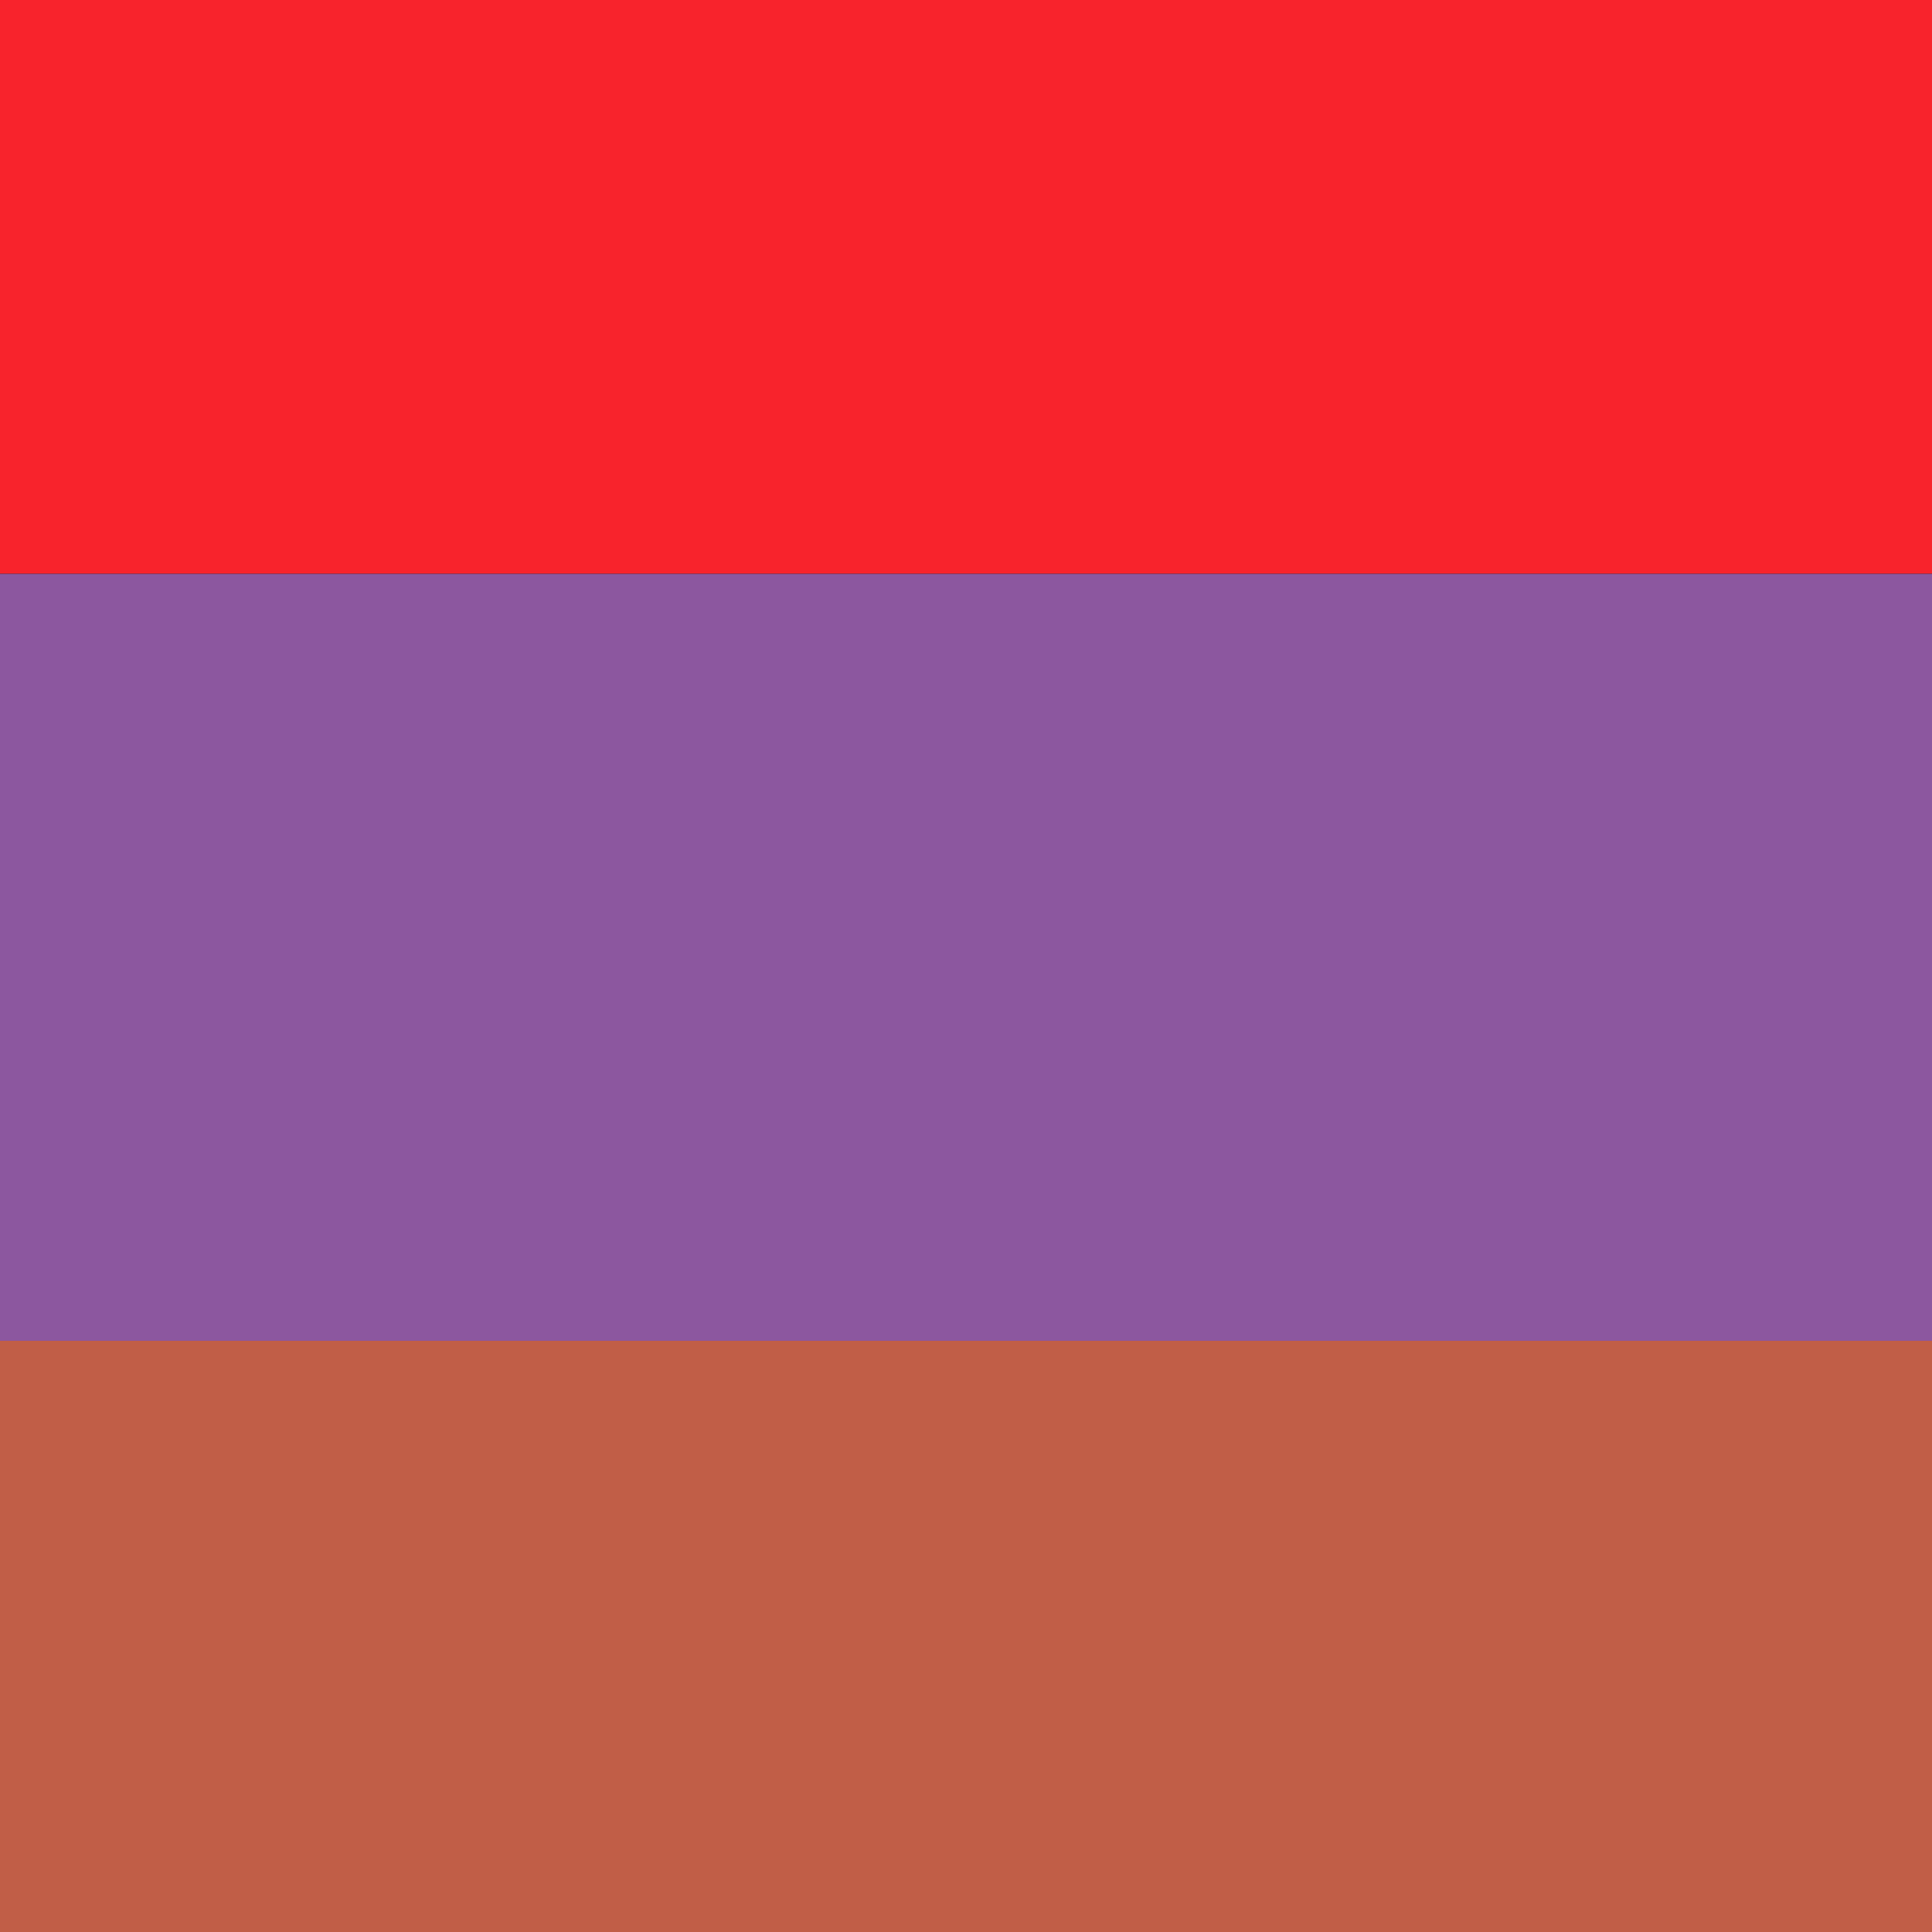
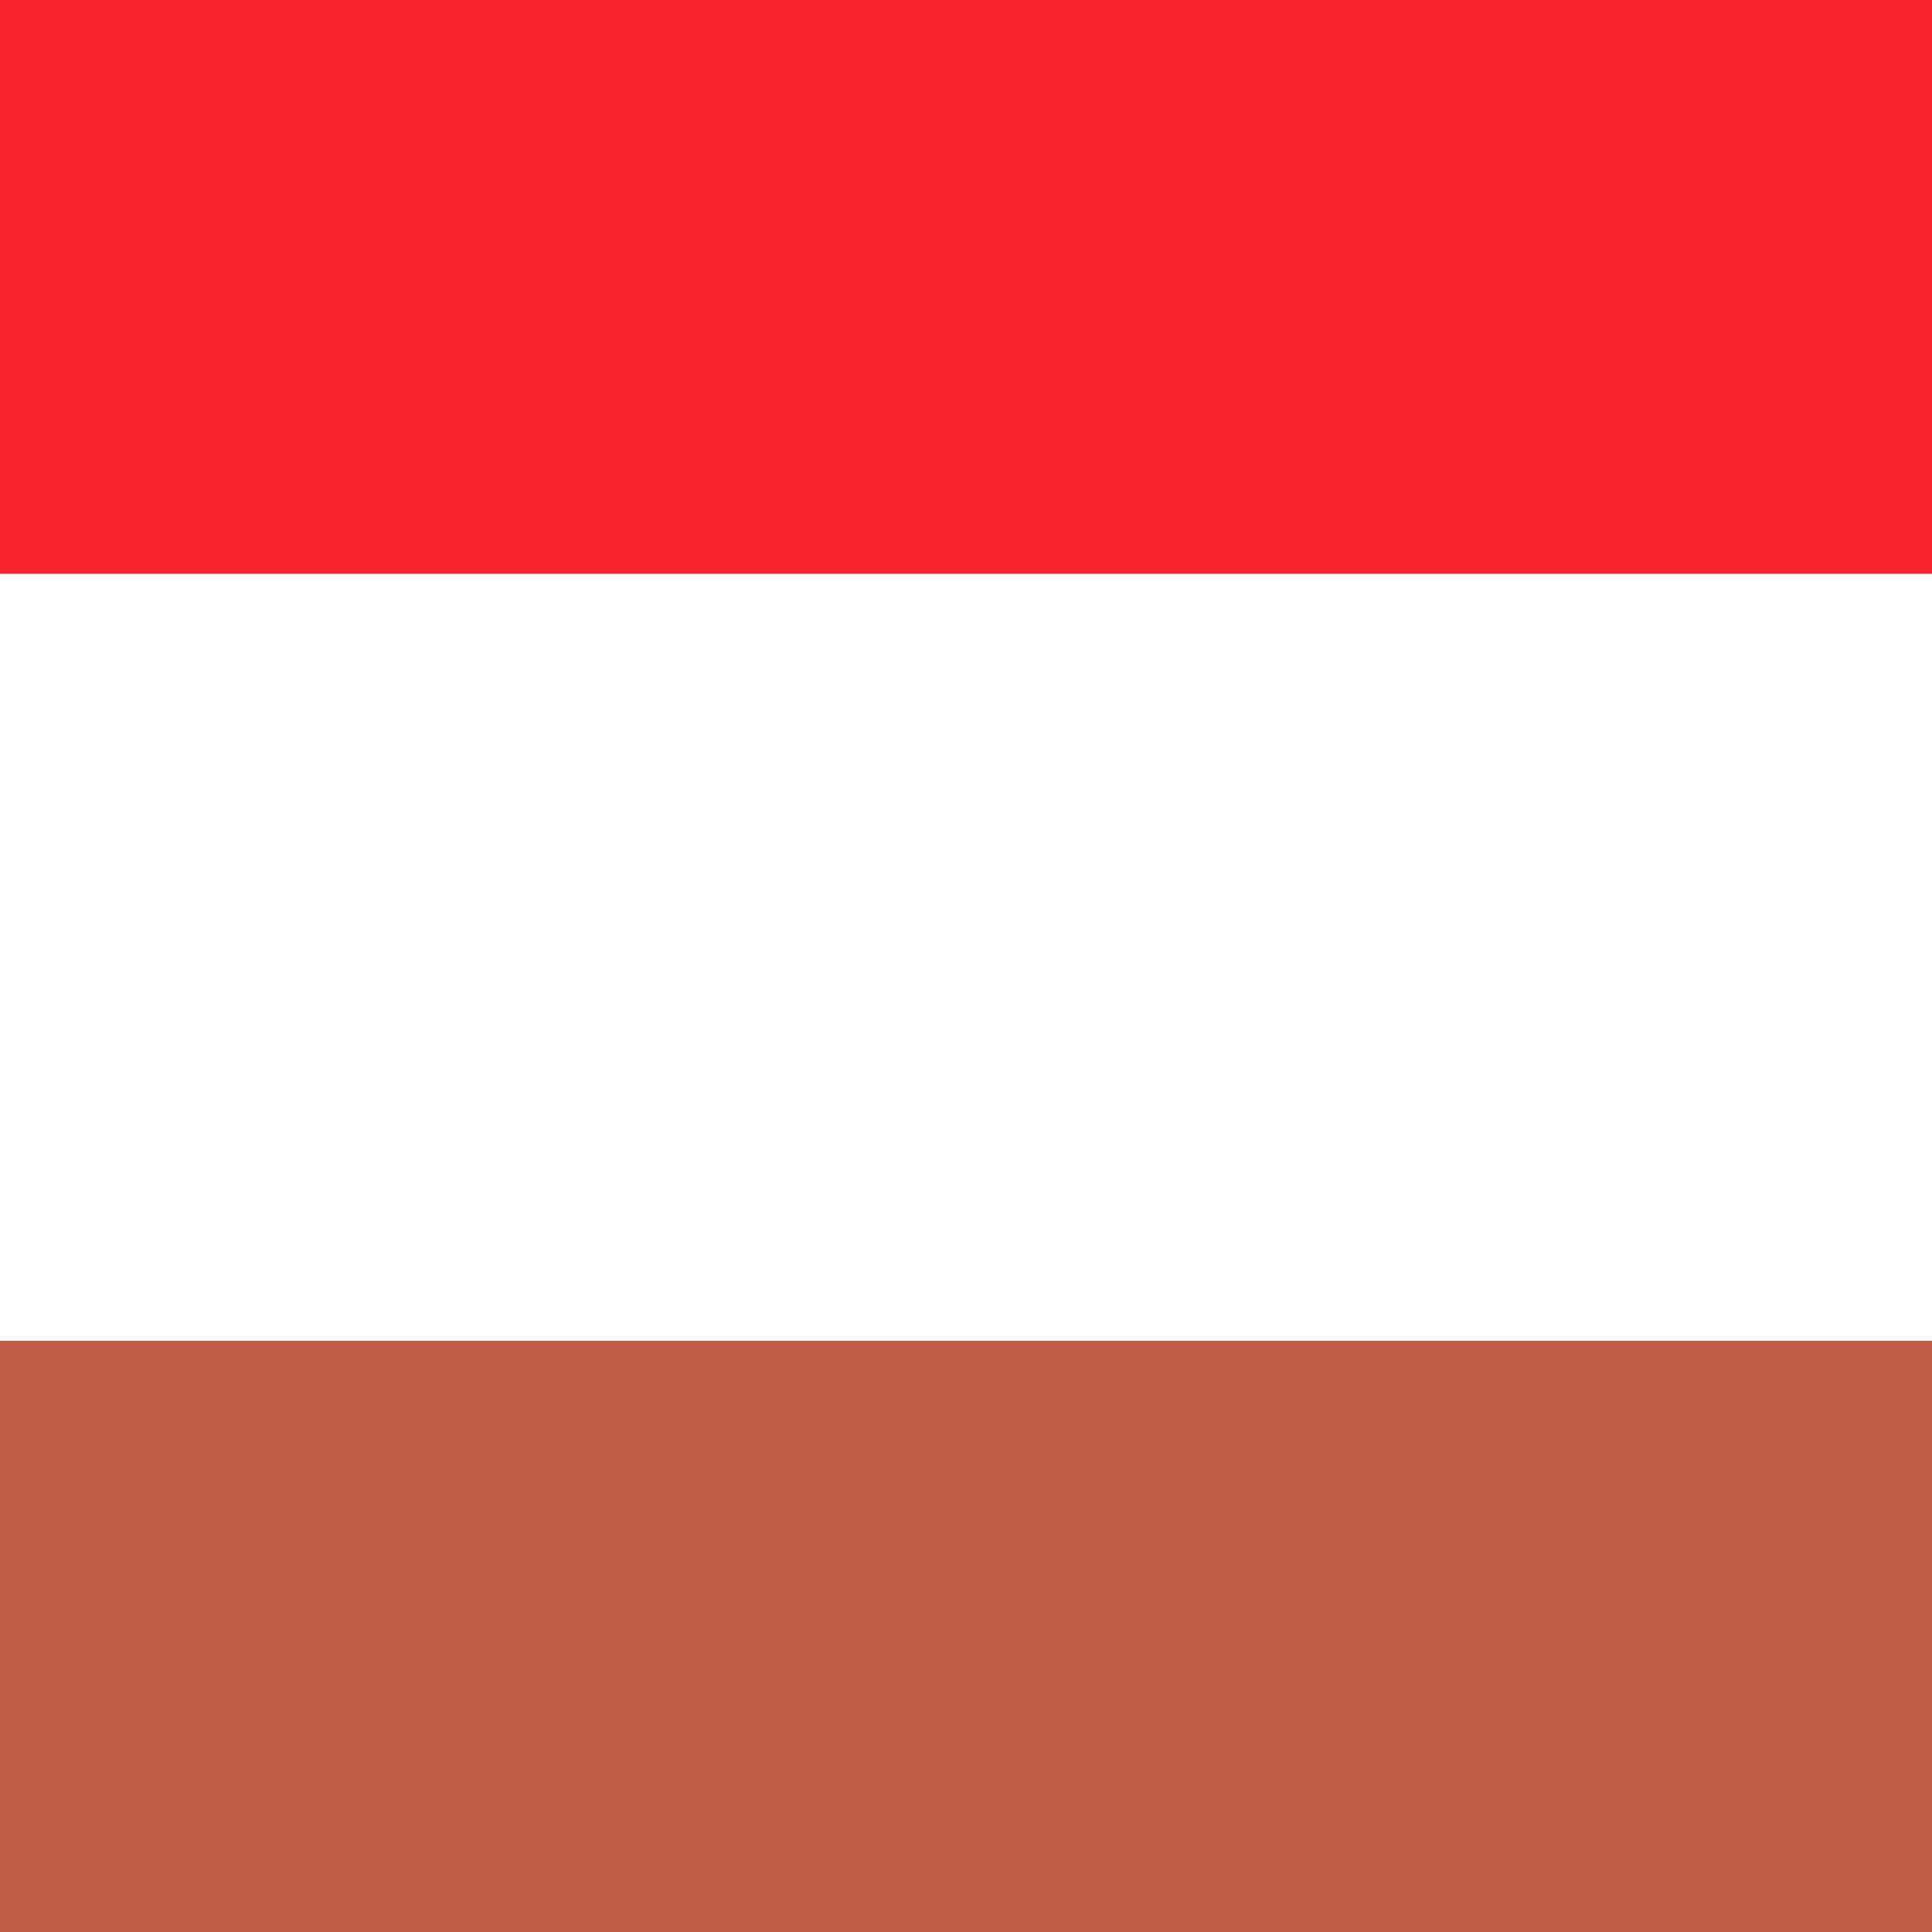
<svg xmlns="http://www.w3.org/2000/svg" preserveAspectRatio="xMinYMin meet" viewBox="0 0 1000 1000">
-   <rect width="100%" height="100%" fill="black" />
  <style>.base { font-family: monospace; font-size: 30px;}</style>
  <rect x="0" y="0" width="100%" height="297" fill="#f8232c" />
-   <rect x="0" y="297" width="100%" height="397" fill="#8c579f" />
  <rect x="0" y="694" width="100%" height="306" fill="#c15e47" />
</svg>